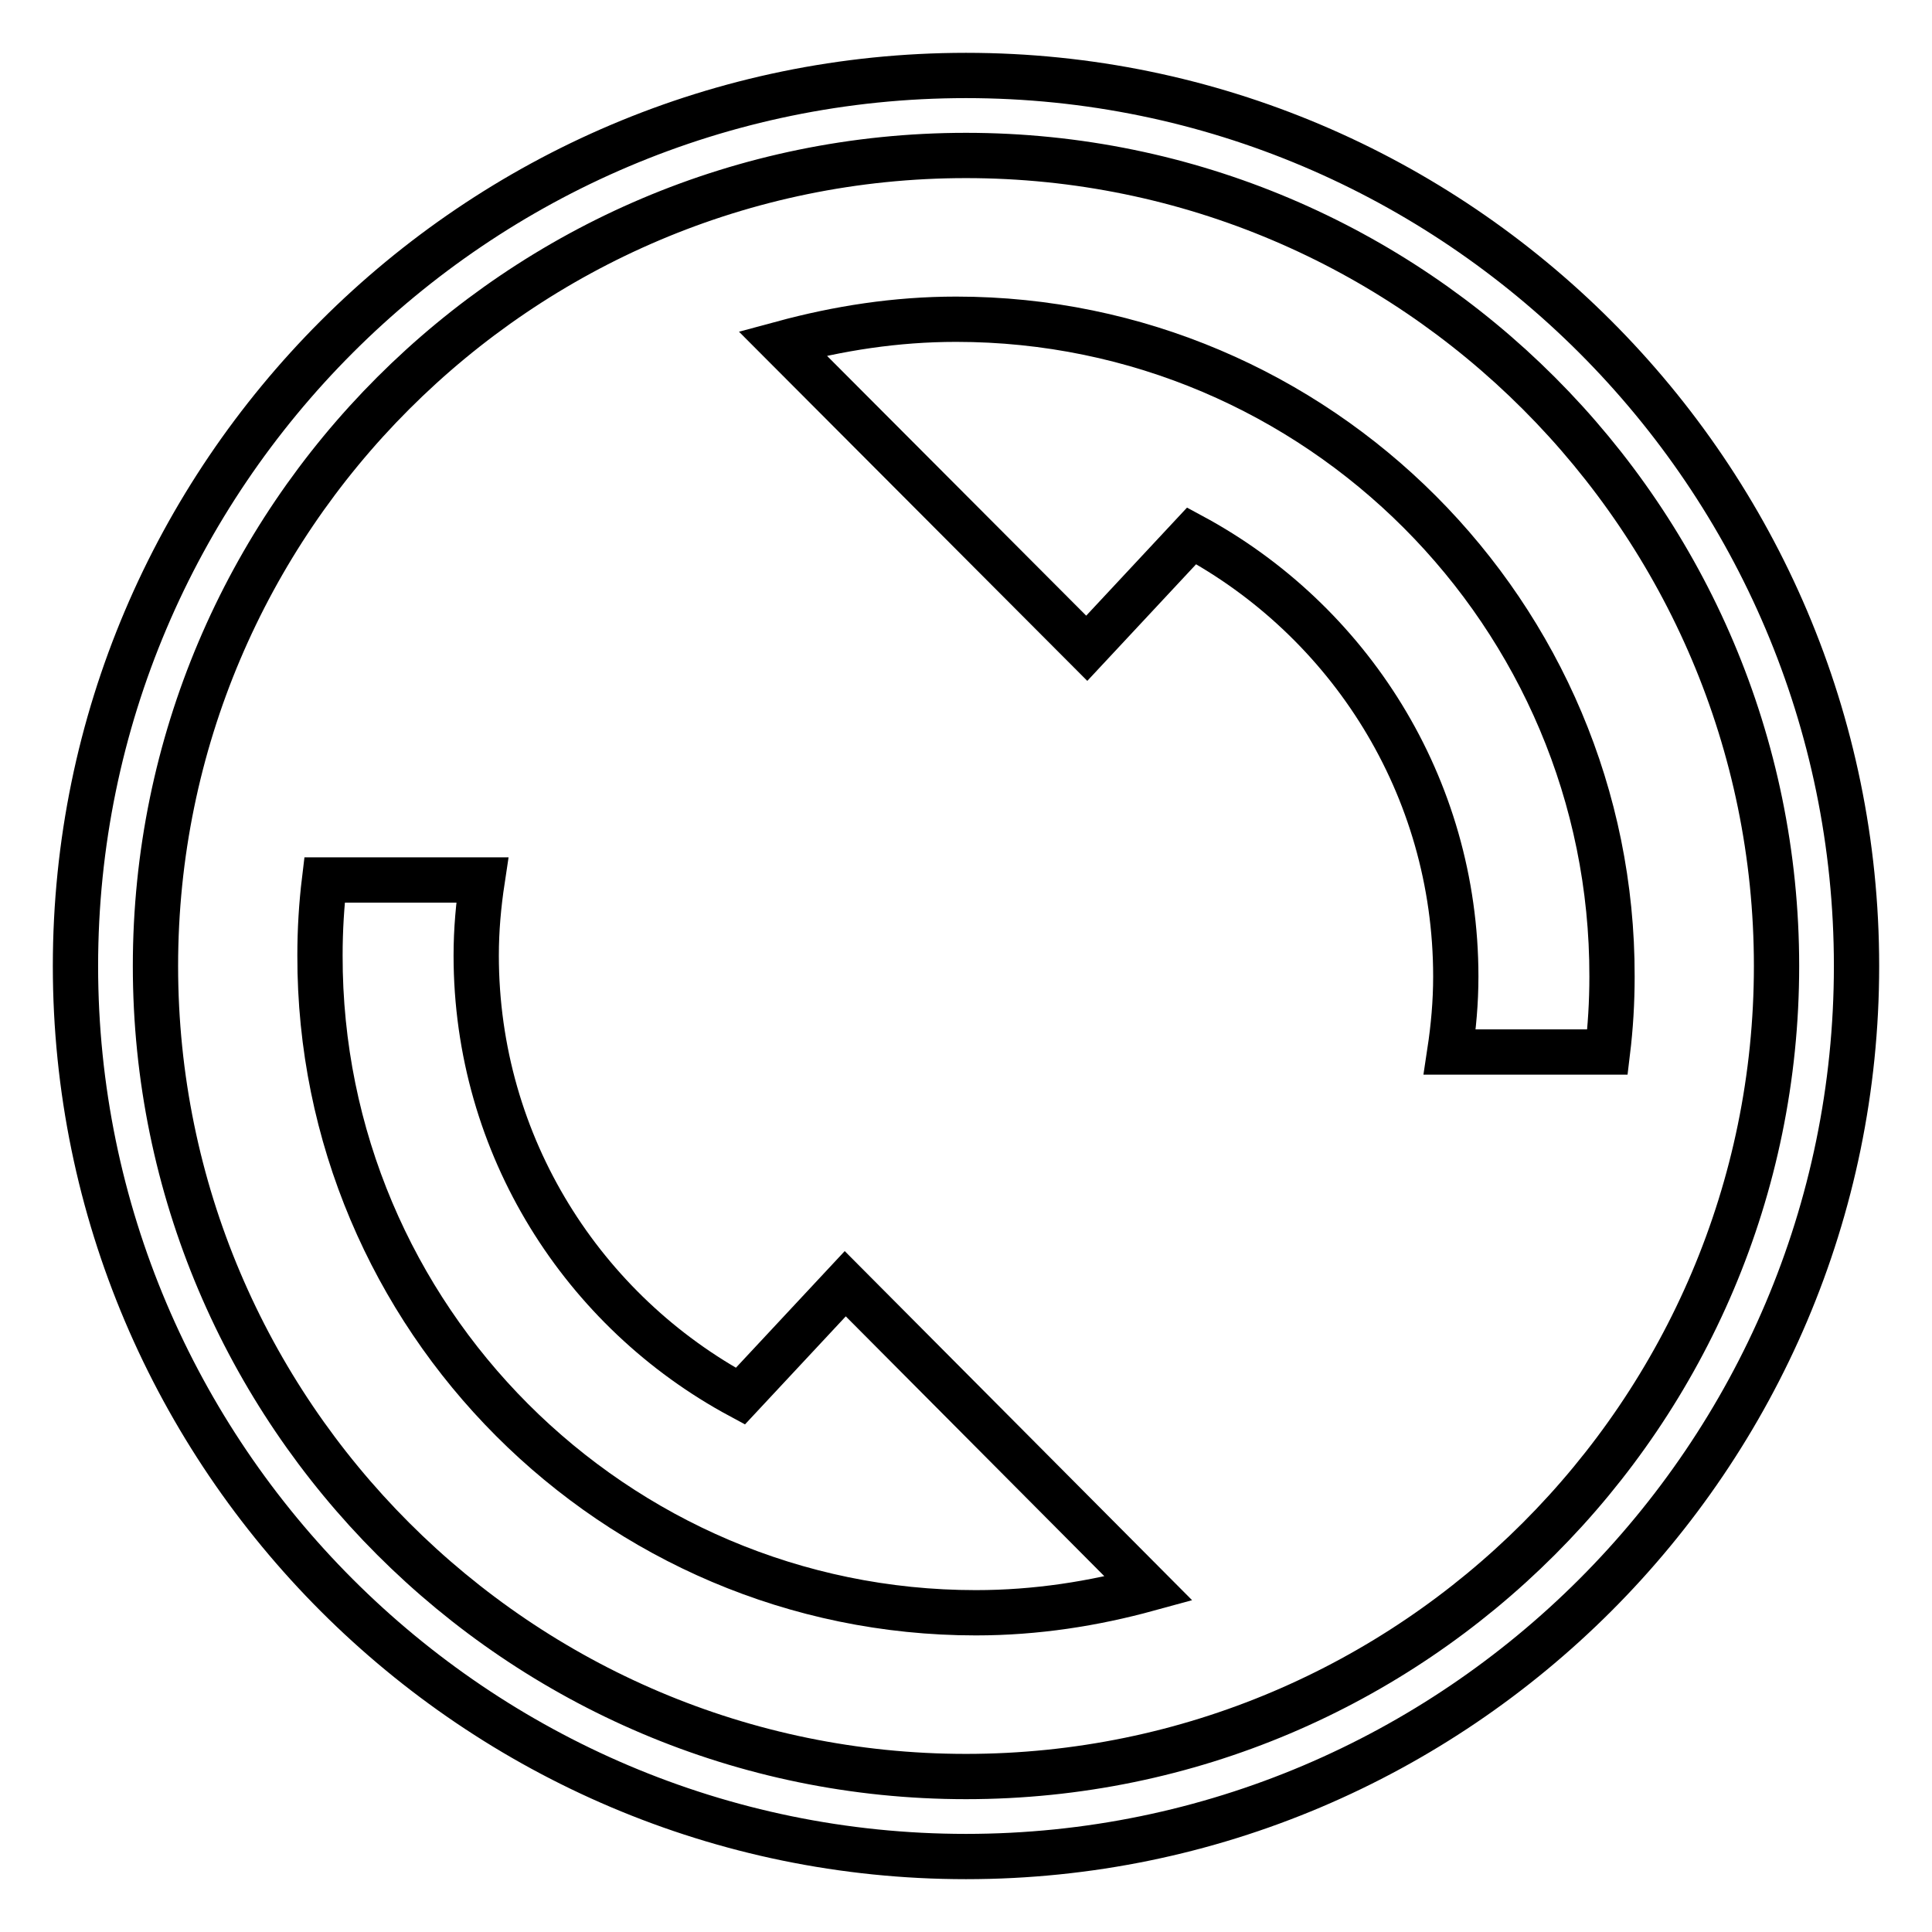
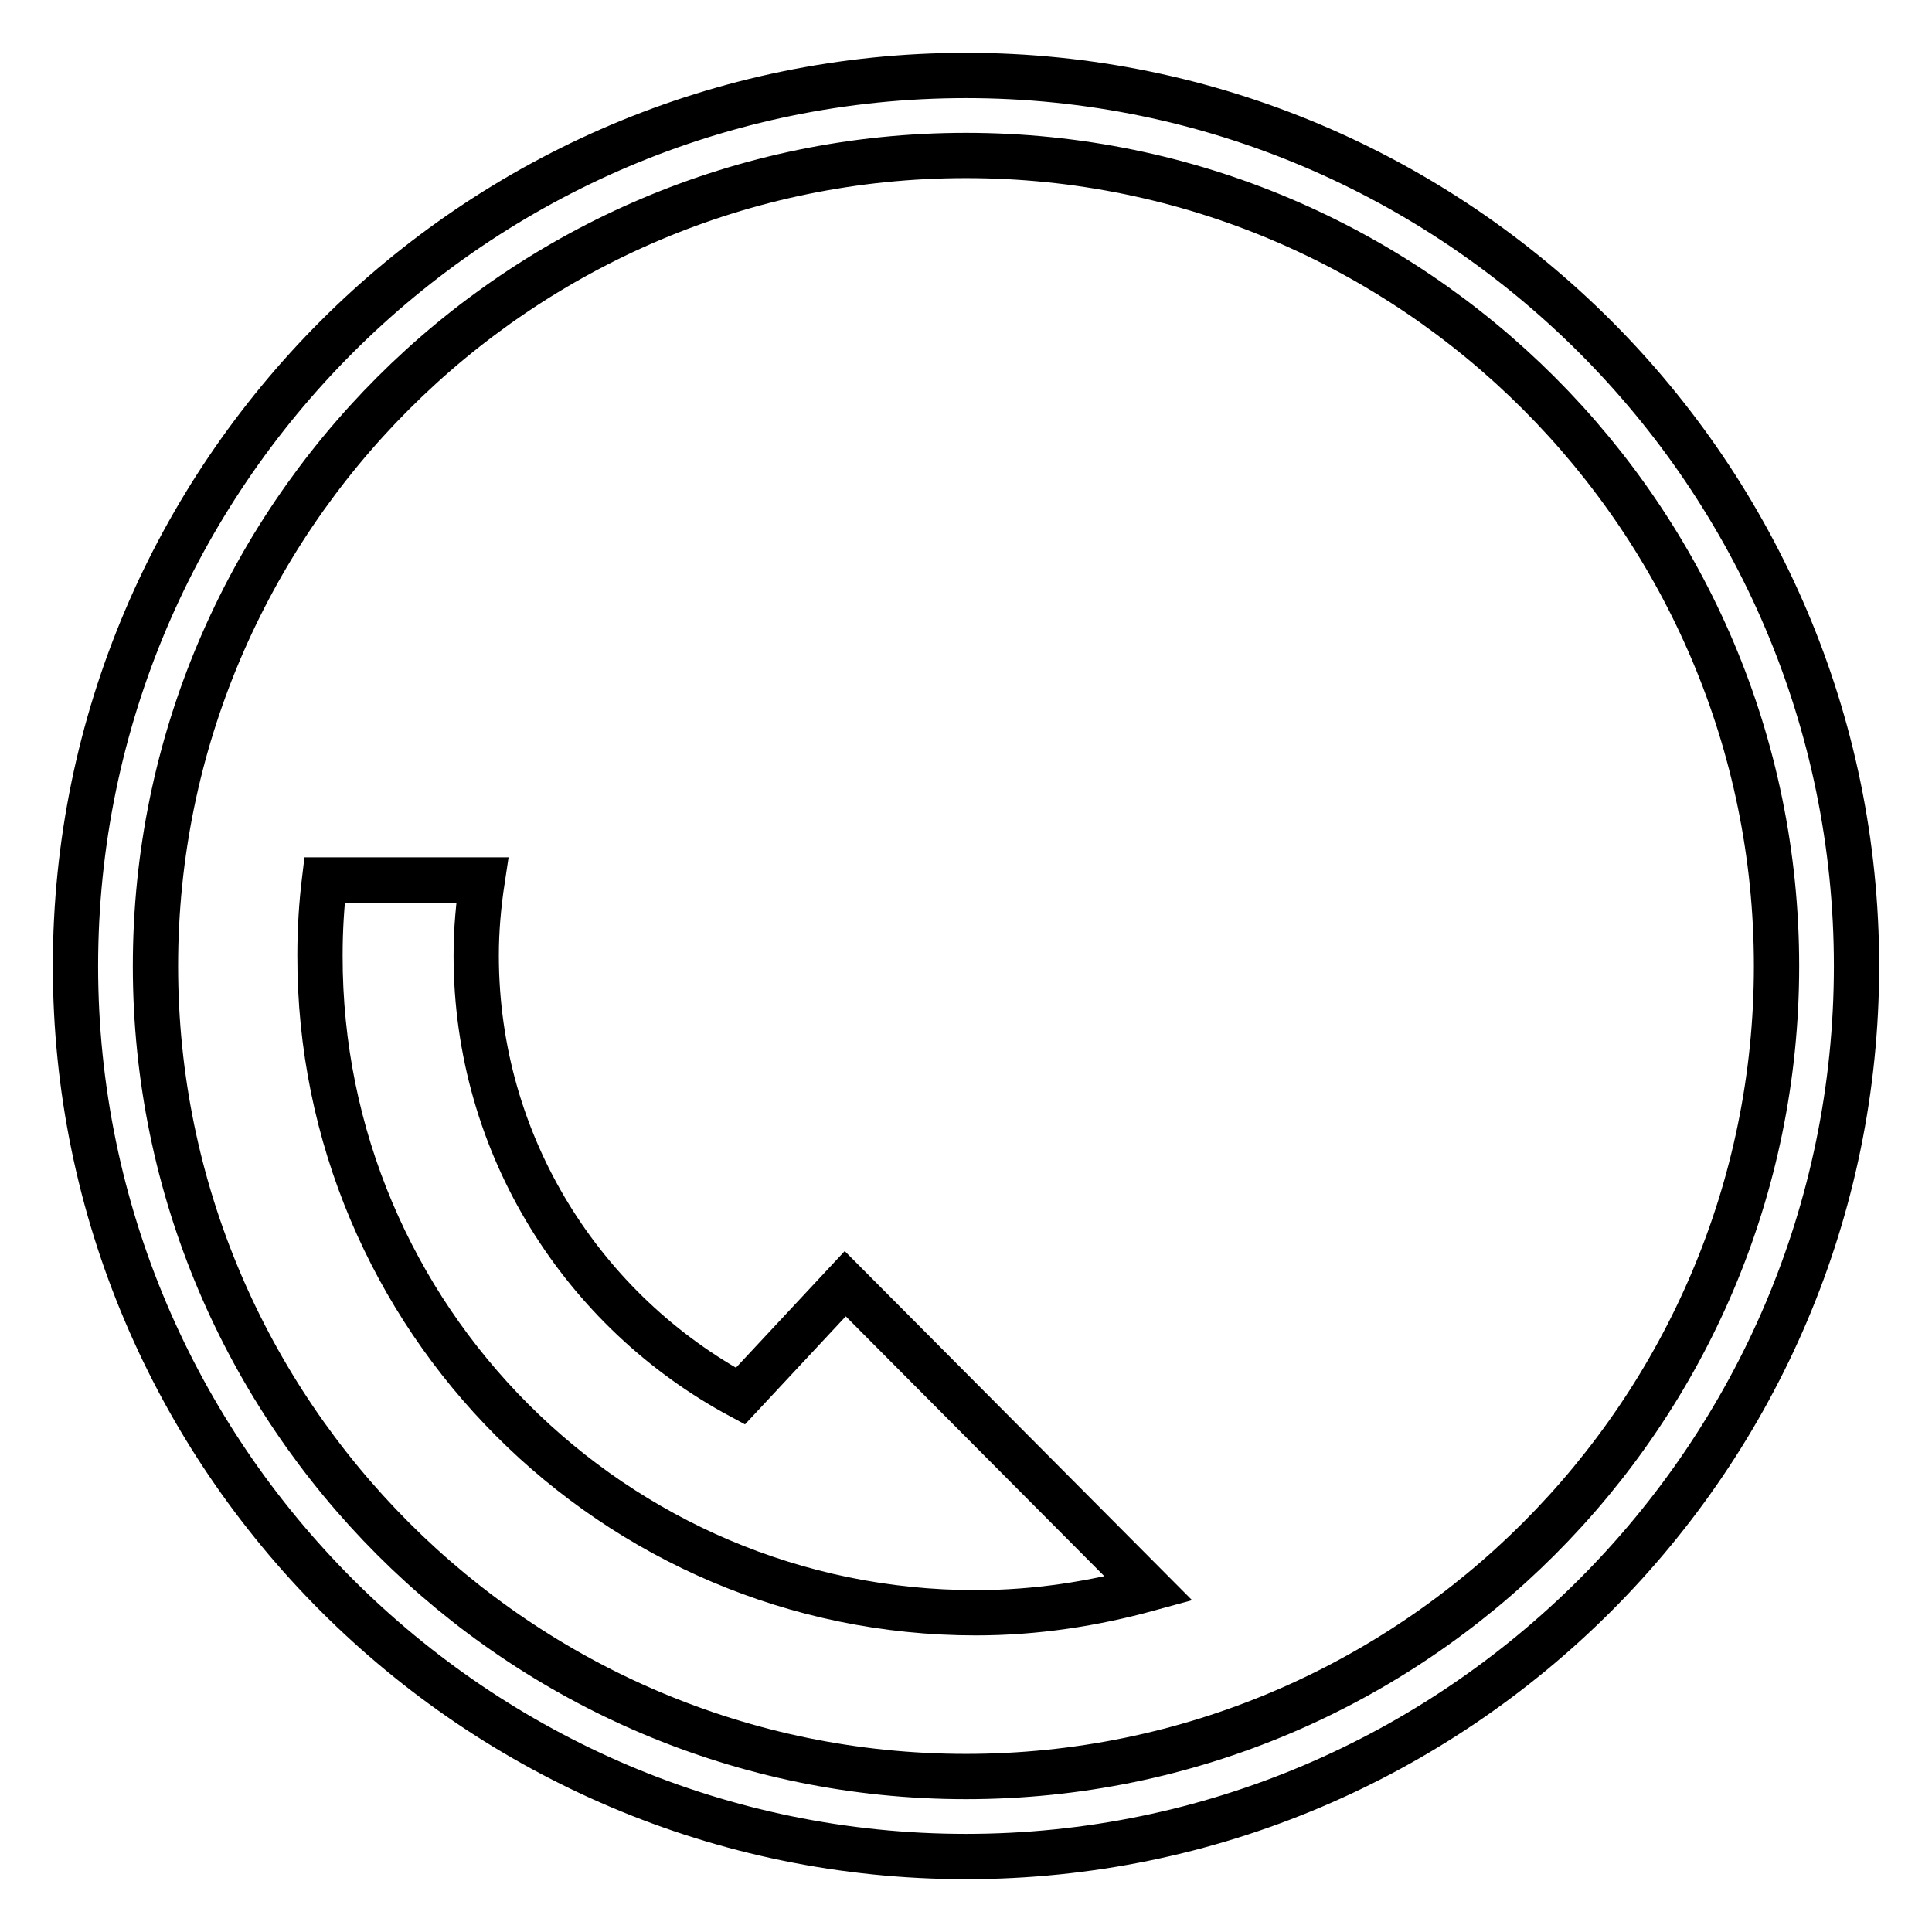
<svg xmlns="http://www.w3.org/2000/svg" version="1.1" x="0px" y="0px" viewBox="0 0 256 256" enable-background="new 0 0 256 256" xml:space="preserve">
  <g>
    <g>
-       <path stroke-width="6" fill-opacity="0" stroke="#000000" d="M126.7,42.3c-8,0-15.6,1.2-23,3.2L144,85.9l13.9-14.9c20.8,11.2,35,33.1,35,58.4c0,3.4-0.3,6.7-0.8,10H213c0.4-3.3,0.6-6.6,0.6-10C213.7,81.4,174.6,42.3,126.7,42.3z" />
      <path stroke-width="6" fill-opacity="0" stroke="#000000" d="M129.3,213.7c8,0,15.6-1.2,22.9-3.2L112,170.1l-13.9,14.9c-20.8-11.2-35-33.1-35-58.4c0-3.4,0.3-6.7,0.8-10H43c-0.4,3.3-0.6,6.6-0.6,10C42.3,174.6,81.4,213.7,129.3,213.7z" />
      <path stroke-width="6" fill-opacity="0" stroke="#000000" d="M128,246c-65,0-118-53-118-118C10,63,63,10,128,10c65,0,118,53,118,118C246,193,193,246,128,246z M128,20.6C68.8,20.6,20.6,68.8,20.6,128c0,59.2,48.2,107.4,107.4,107.4c59.2,0,107.4-48.2,107.4-107.4C235.4,68.8,187.2,20.6,128,20.6z" />
    </g>
  </g>
</svg>